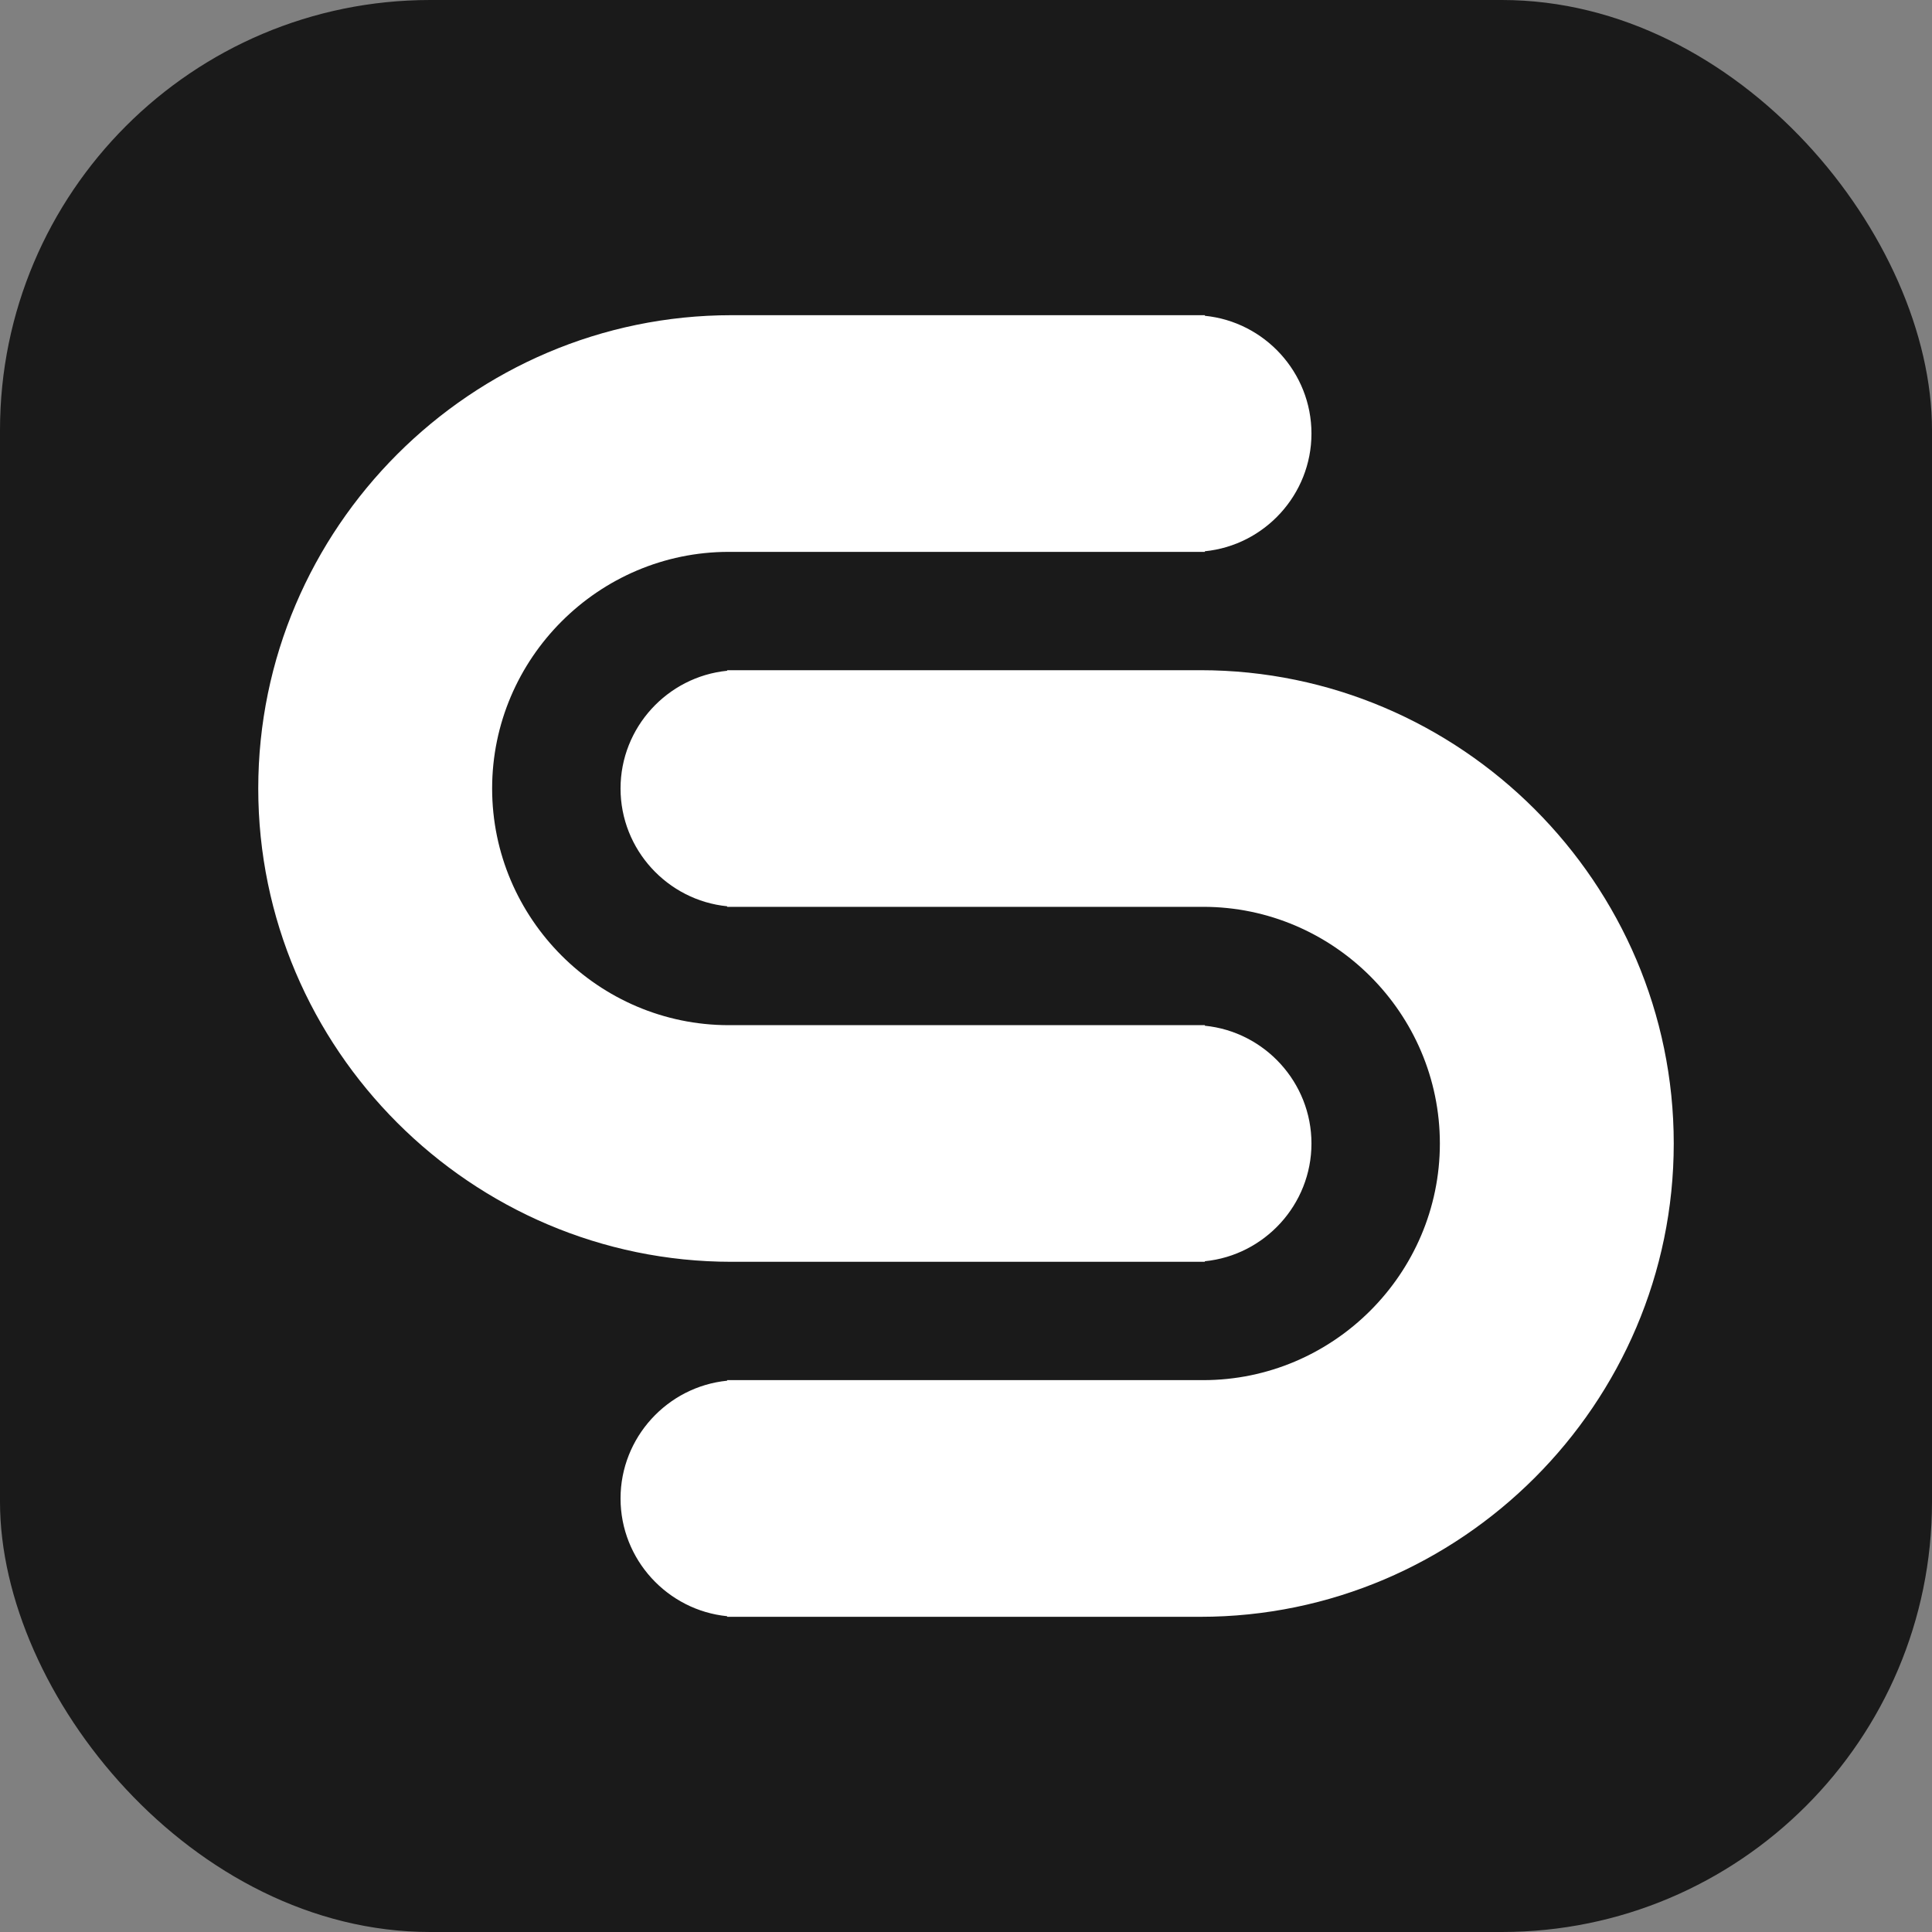
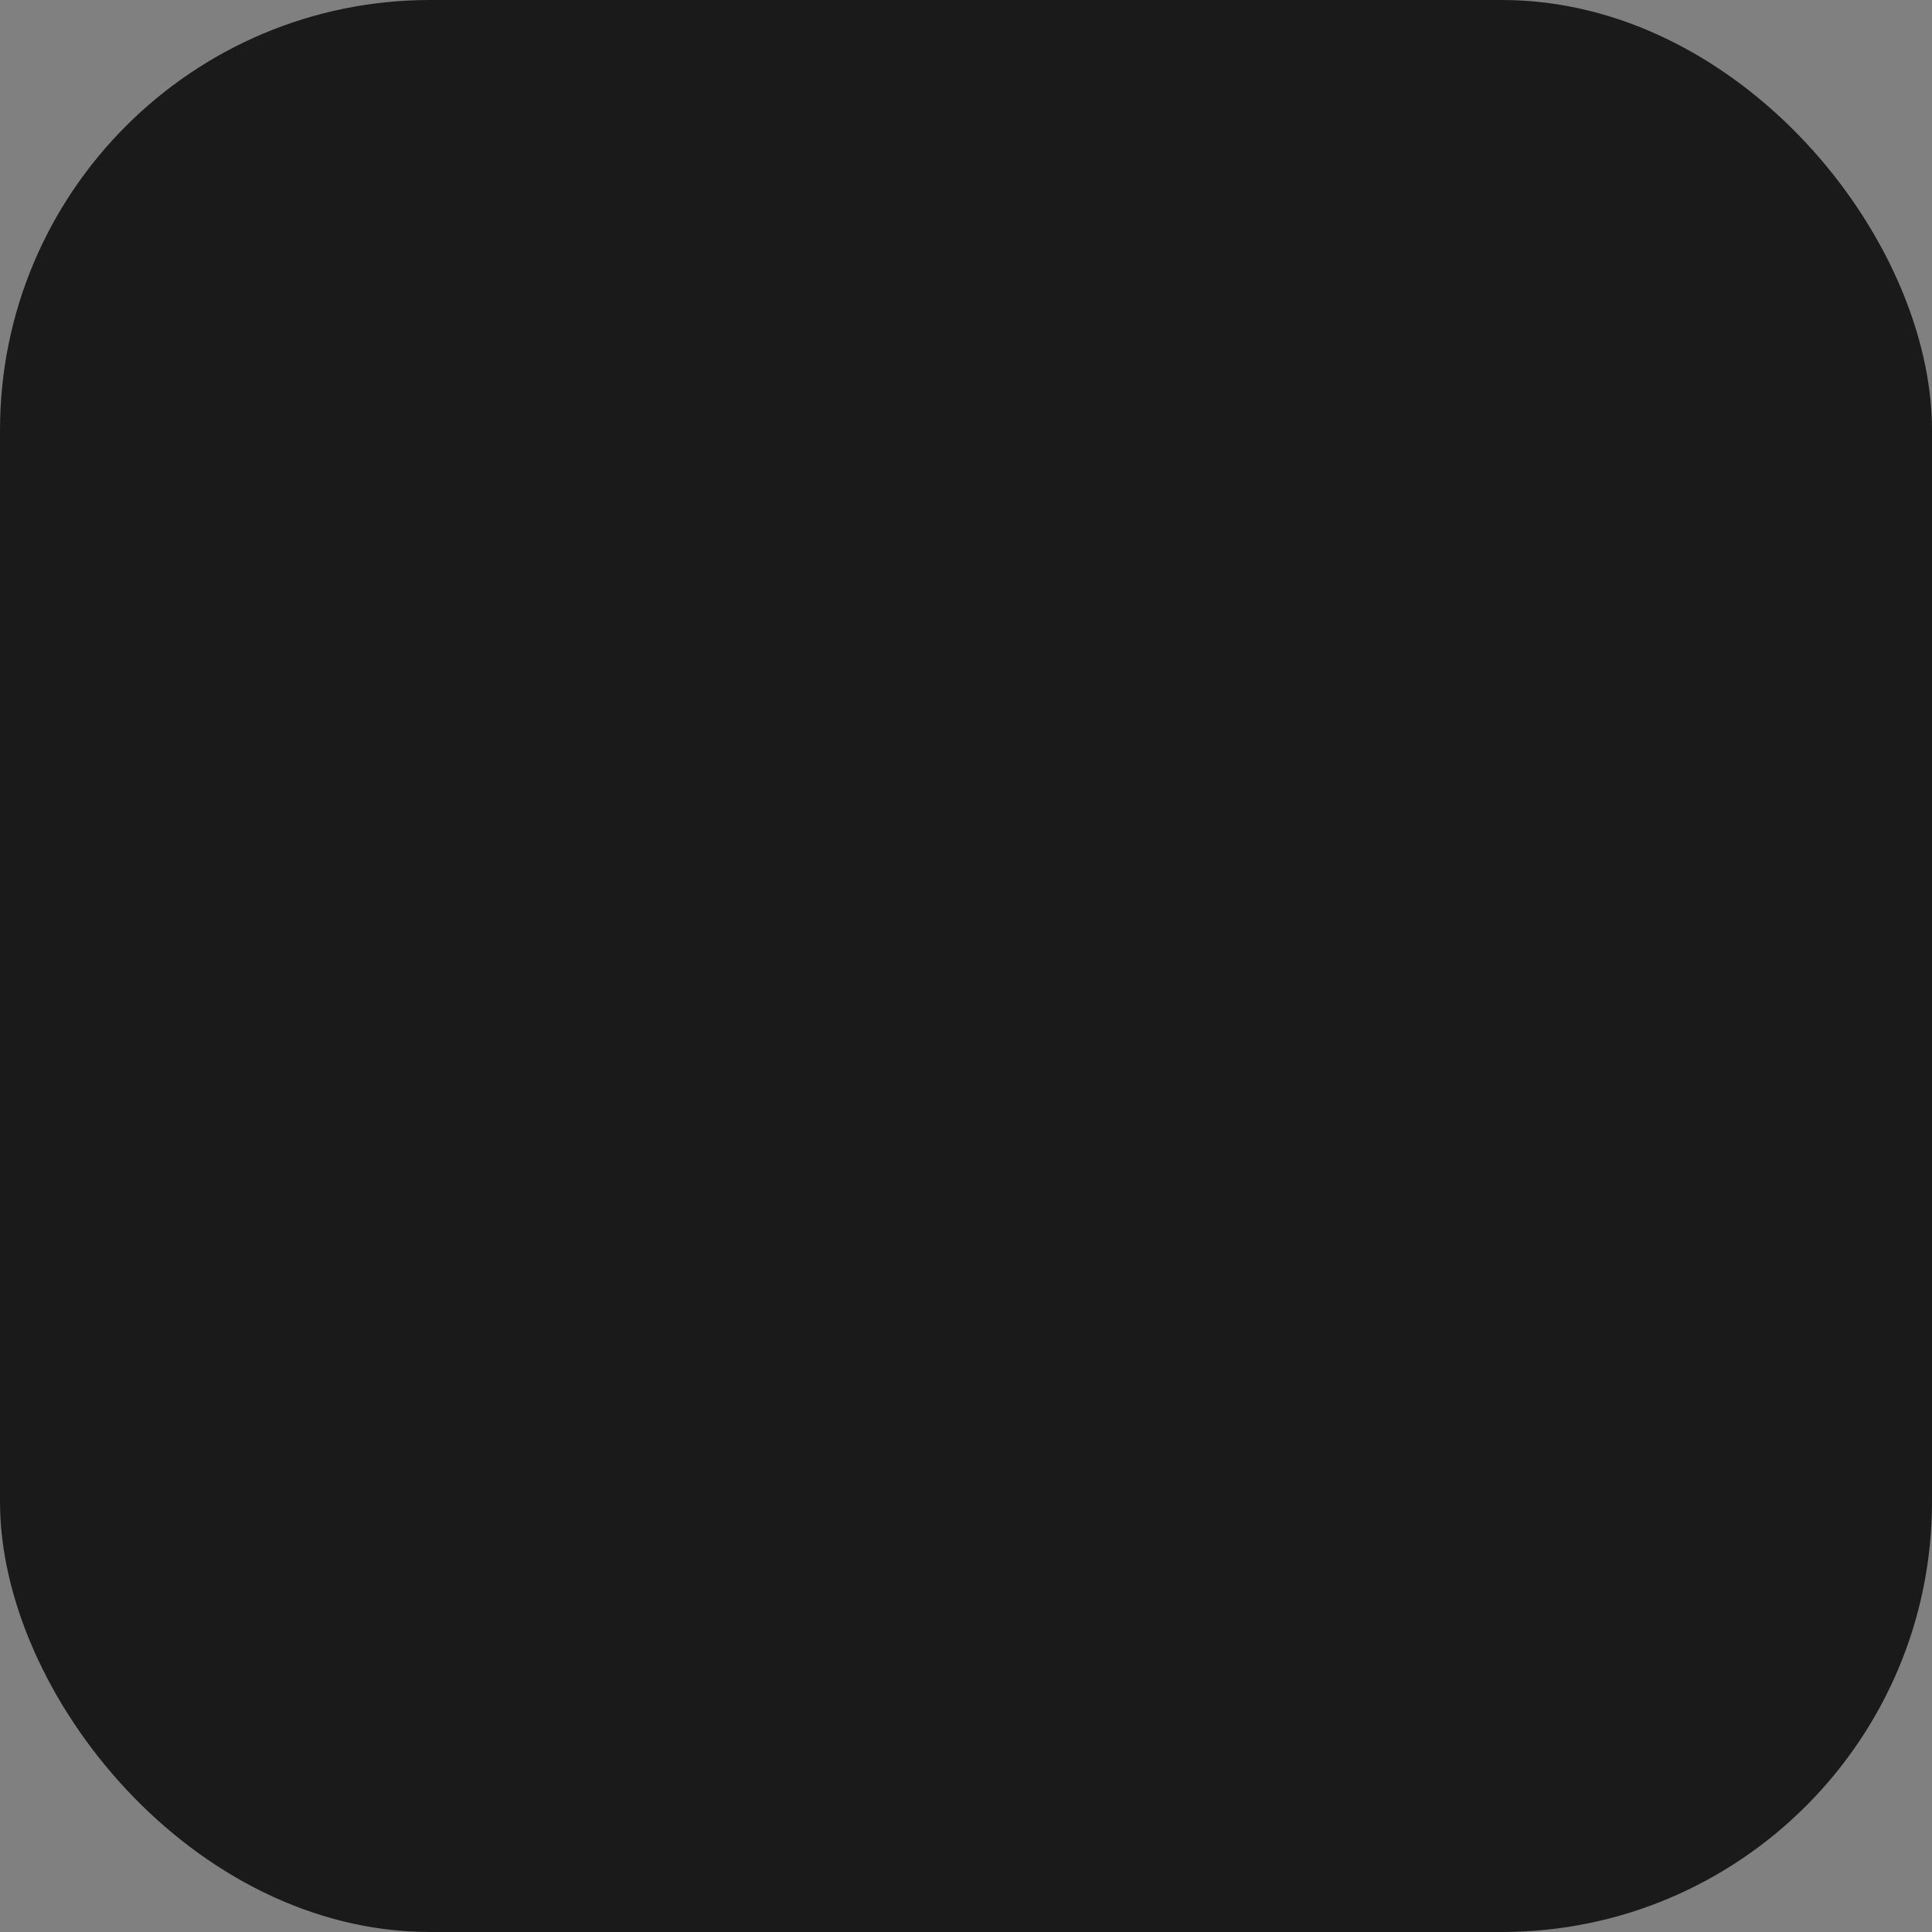
<svg xmlns="http://www.w3.org/2000/svg" xml:space="preserve" width="512px" height="512px" version="1.1" style="shape-rendering:geometricPrecision; text-rendering:geometricPrecision; image-rendering:optimizeQuality; fill-rule:evenodd; clip-rule:evenodd" viewBox="0 0 512000 512000">
  <rect x="0" y="0" width="512000" height="512000" fill="#808080" stroke="none" />
  <defs>
    <style type="text/css">
   
    .fil0 {fill:#1A1A1A}
    .fil1 {fill:white}
   
  </style>
  </defs>
  <g id="Layer_x0020_1">
    <rect class="fil0" width="512000" height="512000" rx="114000" ry="114000" />
    <g id="_2089101698800">
-       <path class="fil1" d="M193870 83530l28250 0 94070 0 3110 0 0 160c15800,1570 28250,15000 28250,31200l0 0c0,16200 -12450,29630 -28250,31200l0 160 -3110 0 -94070 0 -28980 0c-34500,0 -62720,28220 -62720,62710 0,34500 28220,62720 62720,62720l28980 0 94070 0 3110 0 0 150c15800,1570 28250,15000 28250,31200l0 10c0,16190 -12450,29630 -28250,31200l0 150 -3110 0 -94070 0 -28250 0c-68990,0 -125430,-56440 -125430,-125430 0,-68990 56440,-125430 125430,-125430z" />
-       <path class="fil1" d="M318130 428470l-28250 0 -94080 0 -3100 0 0 -160c-15800,-1570 -28250,-15000 -28250,-31200l0 0c0,-16200 12450,-29640 28250,-31210l0 -150 3100 0 94080 0 28980 0c34500,0 62720,-28220 62720,-62710 0,-34500 -28220,-62720 -62720,-62720l-28980 0 -94080 0 -3100 0 0 -150c-15800,-1570 -28250,-15010 -28250,-31210l0 0c0,-16200 12450,-29630 28250,-31200l0 -150 3100 0 94080 0 28250 0c68990,0 125430,56440 125430,125430 0,68980 -56440,125430 -125430,125430z" />
-     </g>
+       </g>
  </g>
</svg>